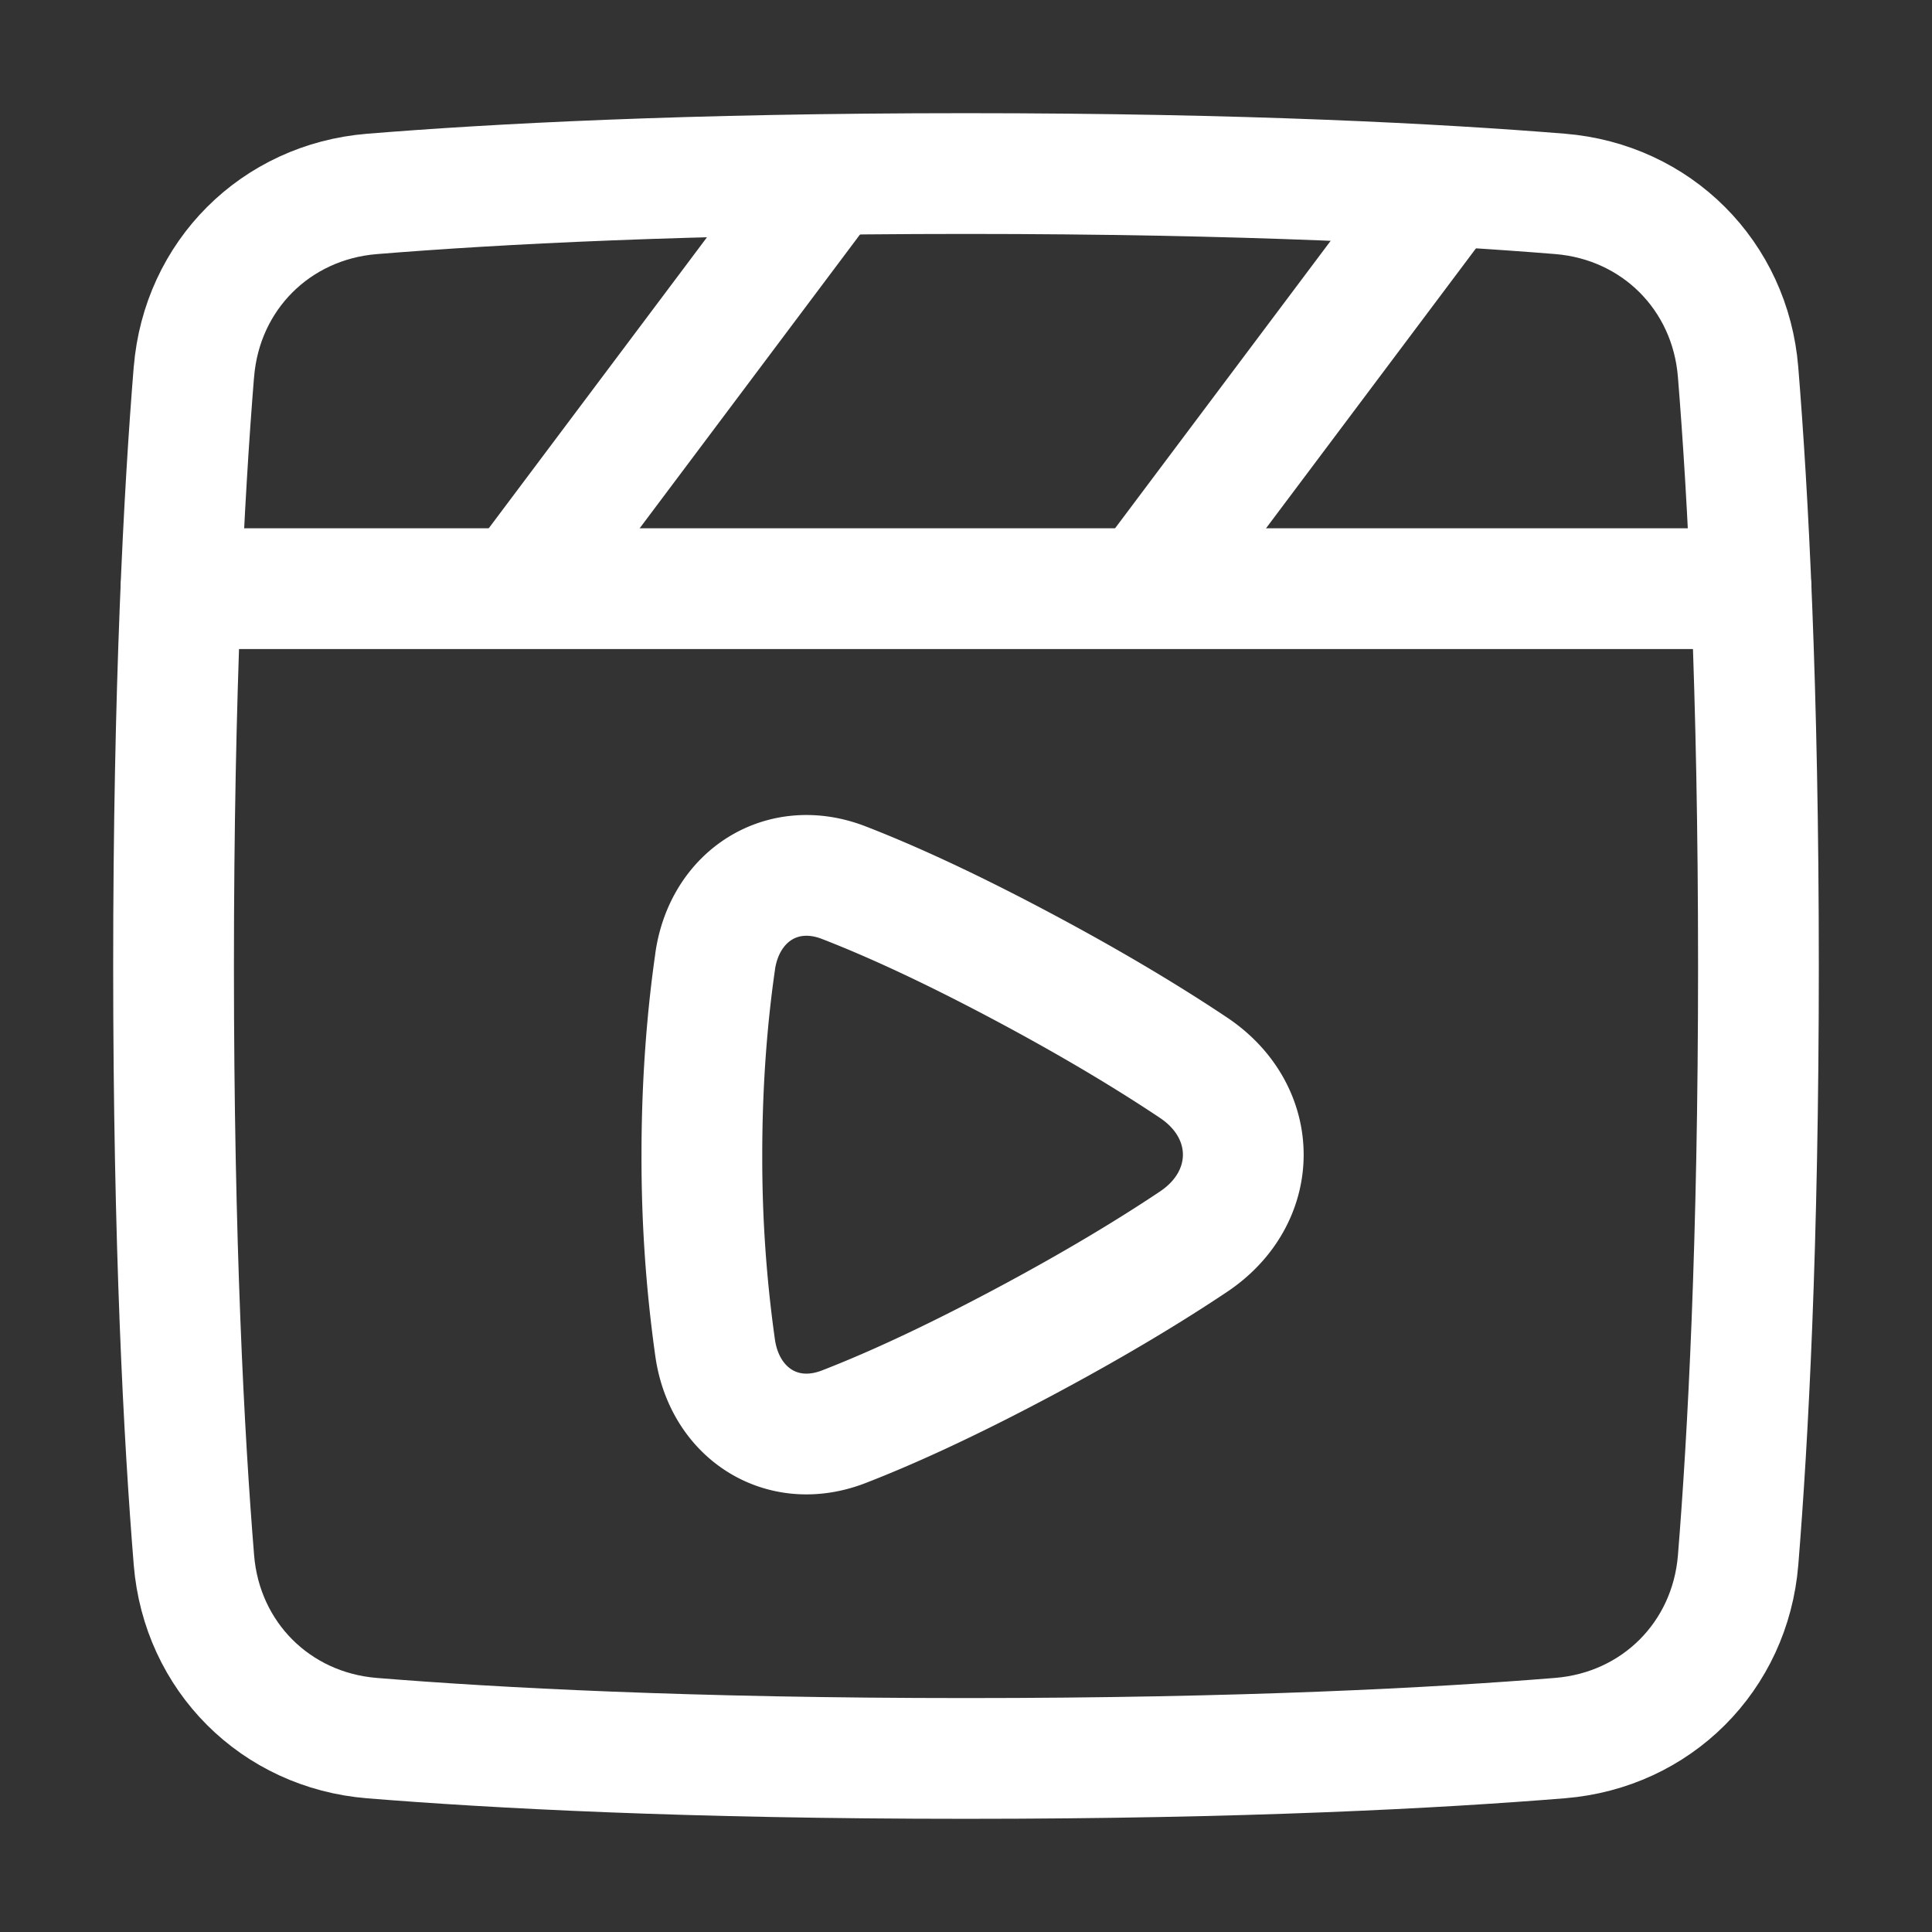
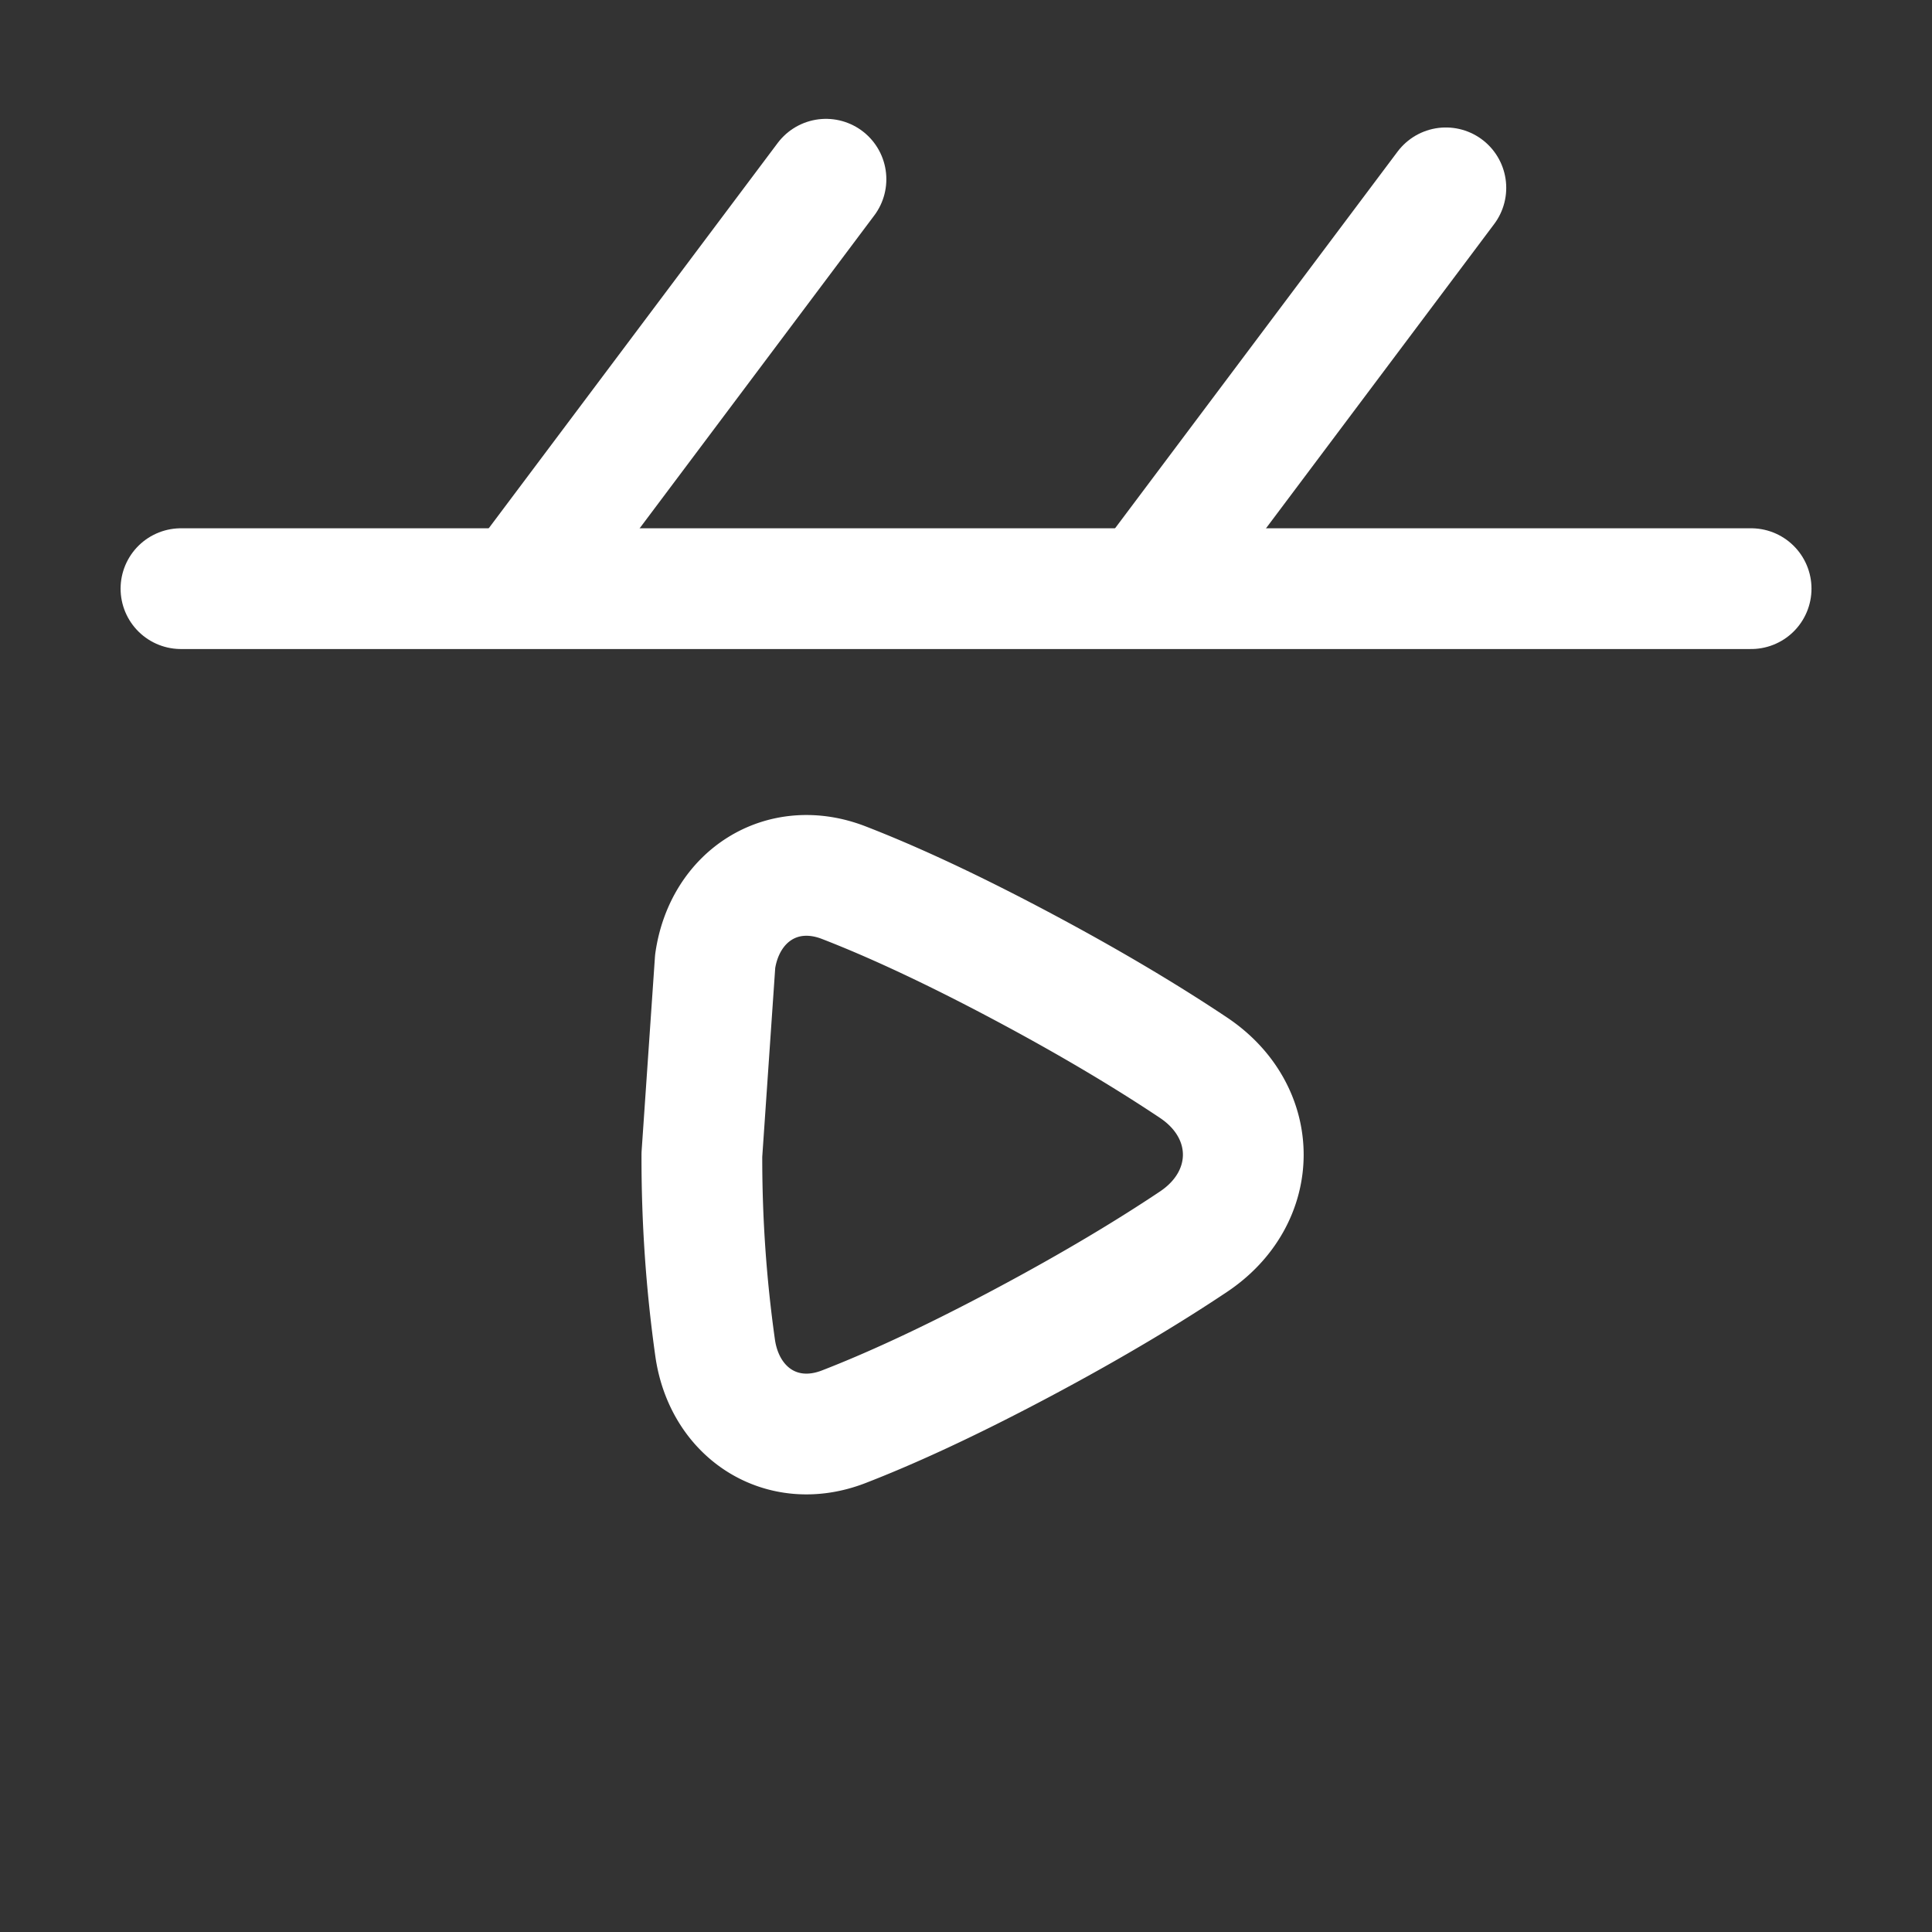
<svg xmlns="http://www.w3.org/2000/svg" fill="none" viewBox="-1.5 -1.5 48 48" height="48" width="48">
  <rect x="-1.5" y="-1.5" width="48" height="48" fill="#333333" stroke="none" />
  <g id="play-list-1--screen-television-display-player-movies-movie-tv-media-players-video-entertainment">
-     <path id="Rectangle 1104" stroke="#ffffff" stroke-linecap="round" stroke-linejoin="round" d="M3.318 7.741c0.195 -2.395 2.028 -4.228 4.423 -4.423C10.767 3.072 15.596 2.812 22.5 2.812c6.904 0 11.733 0.26 14.759 0.505 2.395 0.195 4.228 2.028 4.423 4.423C41.928 10.767 42.188 15.596 42.188 22.5c0 6.904 -0.26 11.733 -0.505 14.759 -0.195 2.395 -2.028 4.228 -4.423 4.423C34.233 41.928 29.404 42.188 22.5 42.188c-6.904 0 -11.733 -0.26 -14.759 -0.505 -2.395 -0.195 -4.228 -2.028 -4.423 -4.423C3.072 34.233 2.812 29.404 2.812 22.5c0 -6.904 0.26 -11.733 0.505 -14.759Z" stroke-width="3" />
-     <path id="Rectangle 128" stroke="#ffffff" stroke-linecap="round" stroke-linejoin="round" d="M16.268 22.382c0.234 -1.622 1.664 -2.544 3.192 -1.954 1.073 0.415 2.518 1.062 4.418 2.072 1.817 0.966 3.217 1.82 4.275 2.527 1.648 1.102 1.648 3.22 0 4.322 -1.057 0.707 -2.458 1.561 -4.275 2.527 -1.9 1.01 -3.346 1.657 -4.418 2.072 -1.528 0.591 -2.958 -0.332 -3.192 -1.954A33.742 33.742 0 0 1 15.938 27.188c0 -1.948 0.153 -3.572 0.331 -4.806Z" stroke-width="3" />
+     <path id="Rectangle 128" stroke="#ffffff" stroke-linecap="round" stroke-linejoin="round" d="M16.268 22.382c0.234 -1.622 1.664 -2.544 3.192 -1.954 1.073 0.415 2.518 1.062 4.418 2.072 1.817 0.966 3.217 1.82 4.275 2.527 1.648 1.102 1.648 3.22 0 4.322 -1.057 0.707 -2.458 1.561 -4.275 2.527 -1.9 1.01 -3.346 1.657 -4.418 2.072 -1.528 0.591 -2.958 -0.332 -3.192 -1.954A33.742 33.742 0 0 1 15.938 27.188Z" stroke-width="3" />
    <path id="Intersect" stroke="#ffffff" stroke-linecap="round" stroke-linejoin="round" d="M42.006 13.125H2.996" stroke-width="3" />
    <path id="Vector 167" stroke="#ffffff" stroke-linecap="round" stroke-linejoin="round" d="m19.021 2.953 -7.507 10.01" stroke-width="3" />
    <path id="Vector 168" stroke="#ffffff" stroke-linecap="round" stroke-linejoin="round" d="m34.422 3.167 -7.361 9.815" stroke-width="3" />
  </g>
</svg>